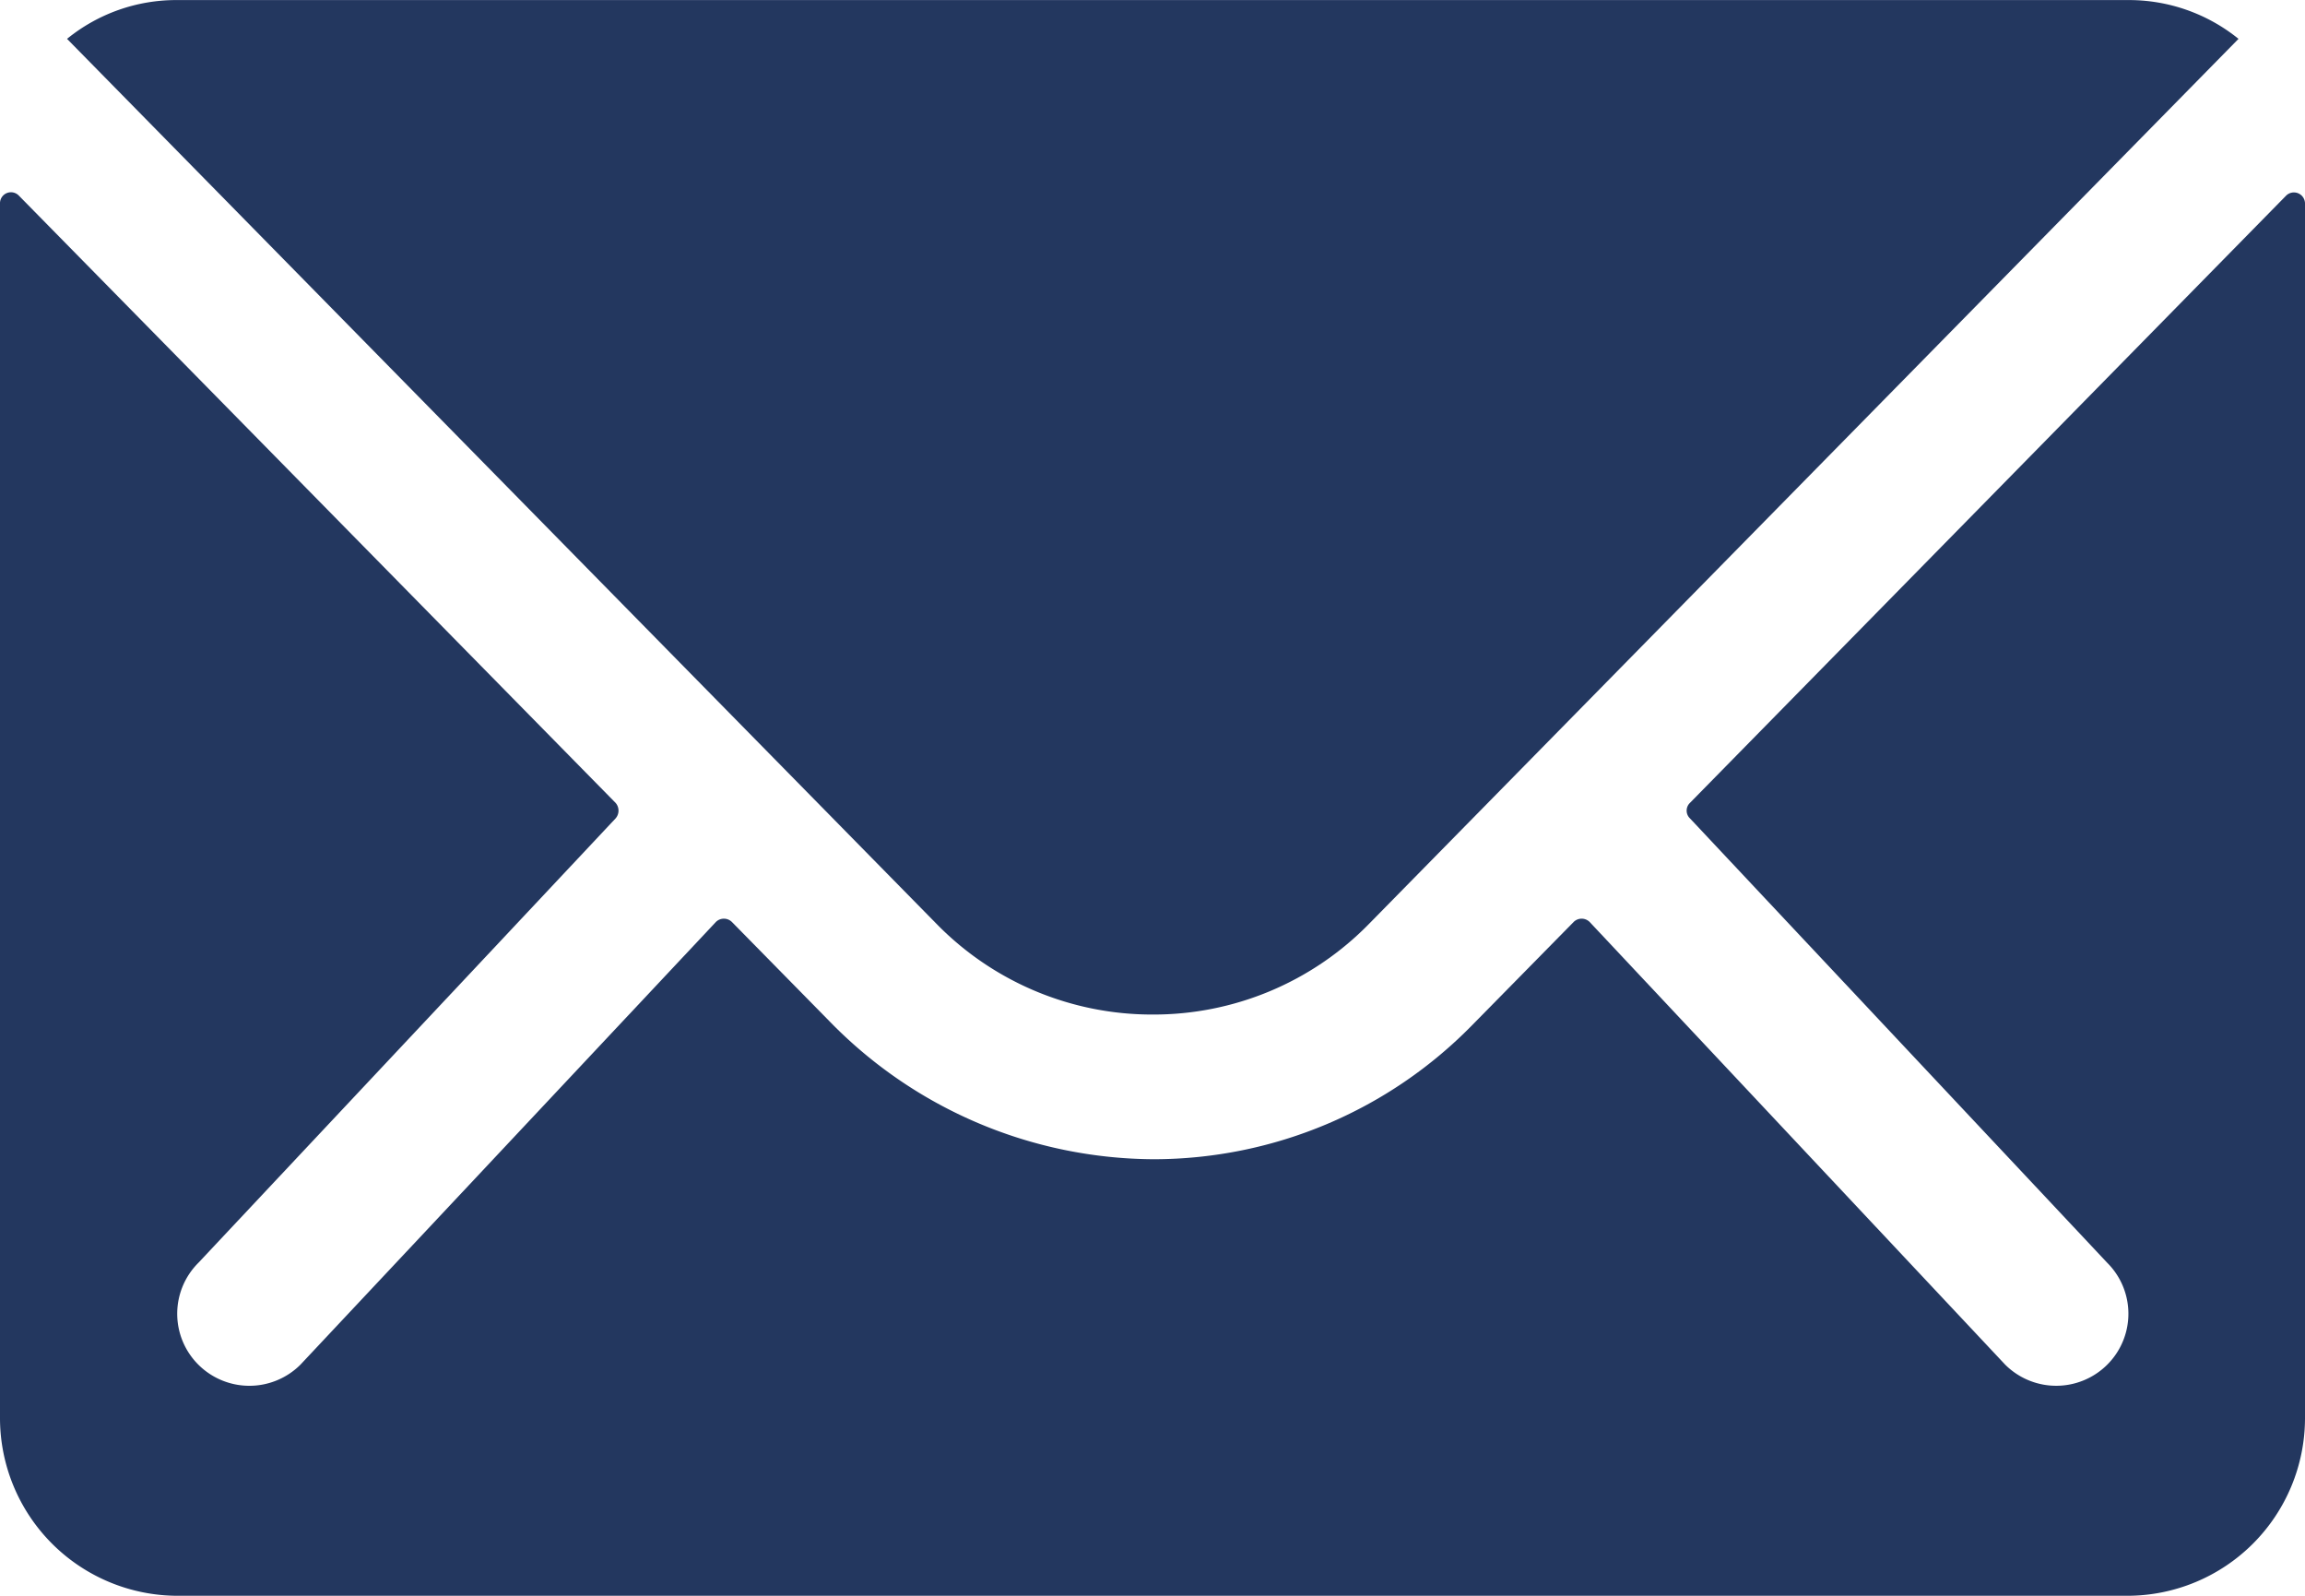
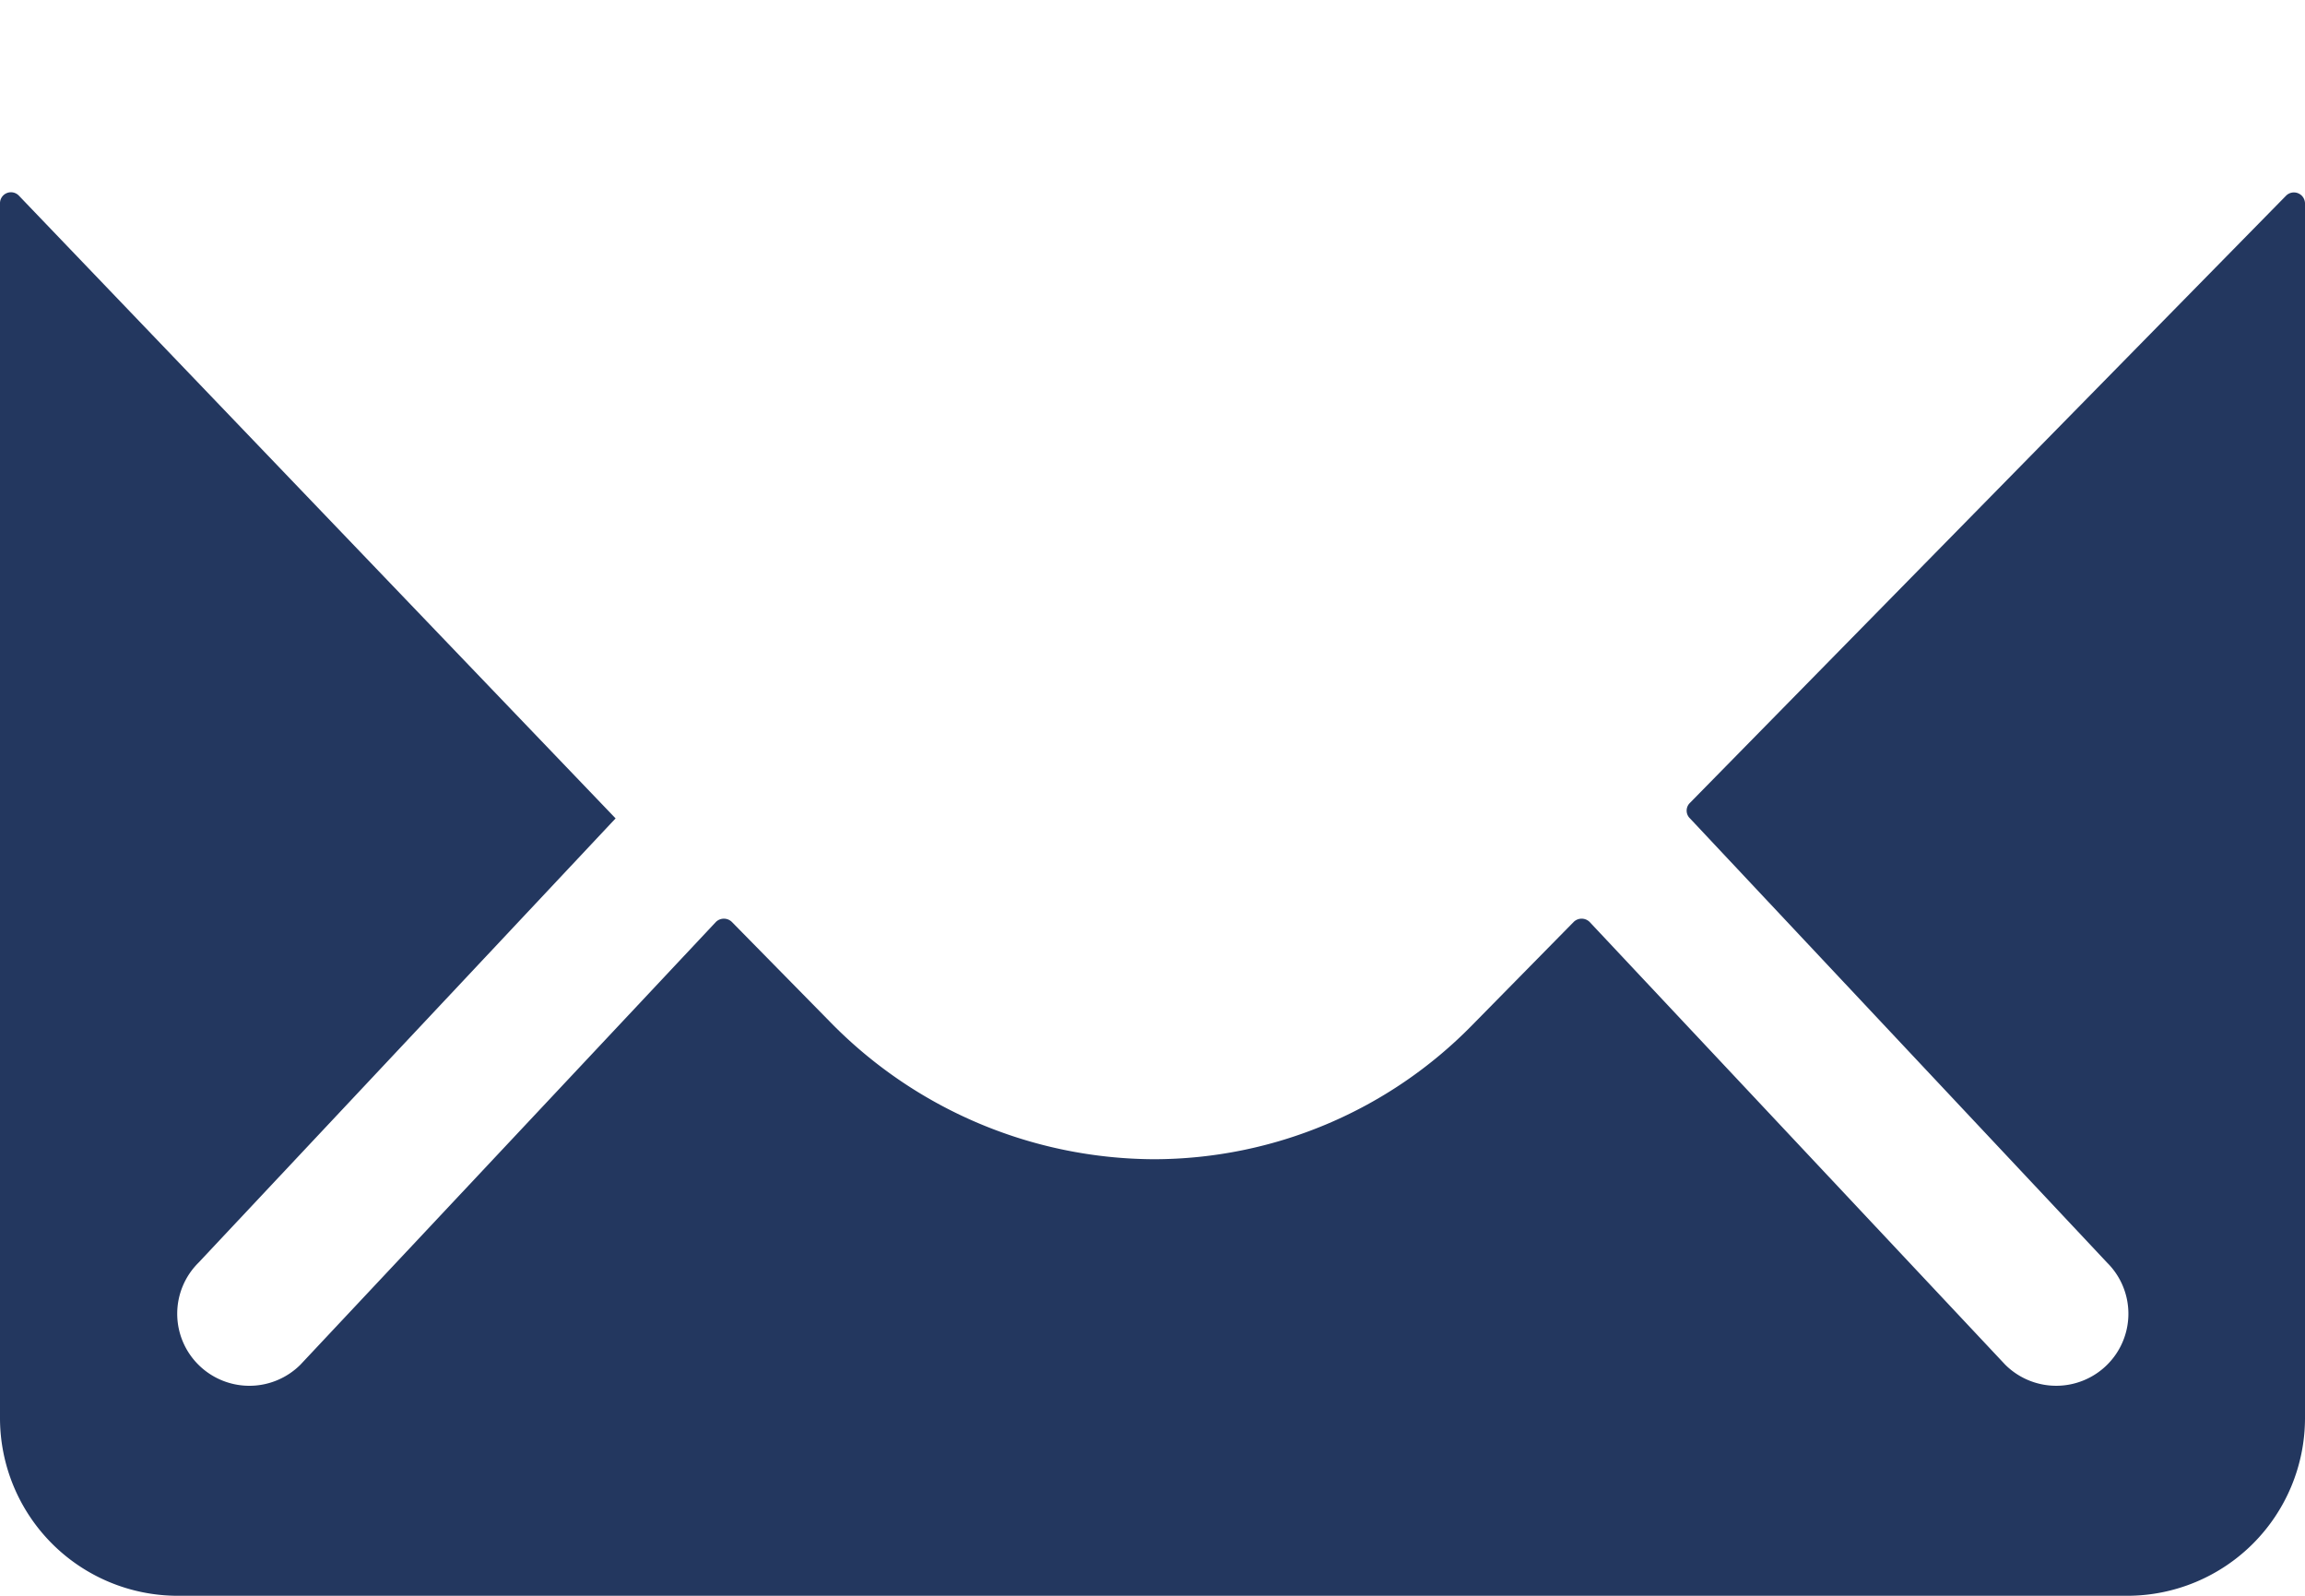
<svg xmlns="http://www.w3.org/2000/svg" width="168.248" height="116.479" viewBox="0 0 168.248 116.479">
  <g id="Icon_ionic-ios-mail" data-name="Icon ionic-ios-mail" transform="translate(-3.375 -7.875)">
-     <path id="Path_750" data-name="Path 750" d="M170.248,10.563,126.73,54.889a.782.782,0,0,0,0,1.132l30.455,32.436a5.248,5.248,0,0,1,0,7.442,5.273,5.273,0,0,1-7.442,0L119.41,63.585a.83.83,0,0,0-1.173,0l-7.4,7.523A32.564,32.564,0,0,1,87.62,80.9a33.217,33.217,0,0,1-23.7-10.071L56.8,63.585a.83.83,0,0,0-1.173,0L25.3,95.9a5.273,5.273,0,0,1-7.442,0,5.248,5.248,0,0,1,0-7.442L48.309,56.022a.861.861,0,0,0,0-1.132L4.75,10.563a.8.8,0,0,0-1.375.566V99.823a12.98,12.98,0,0,0,12.942,12.942H158.681a12.98,12.98,0,0,0,12.942-12.942V11.129A.809.809,0,0,0,170.248,10.563Z" transform="translate(0 11.589)" fill="#23375f" />
-     <path id="Path_751" data-name="Path 751" d="M83.456,81.928A21.988,21.988,0,0,0,99.27,75.3l63.457-64.589a12.711,12.711,0,0,0-8.008-2.831H12.234a12.627,12.627,0,0,0-8.008,2.831L67.683,75.3A21.991,21.991,0,0,0,83.456,81.928Z" transform="translate(4.043)" fill="#23375f" />
+     <path id="Path_750" data-name="Path 750" d="M170.248,10.563,126.73,54.889a.782.782,0,0,0,0,1.132l30.455,32.436a5.248,5.248,0,0,1,0,7.442,5.273,5.273,0,0,1-7.442,0L119.41,63.585a.83.83,0,0,0-1.173,0l-7.4,7.523A32.564,32.564,0,0,1,87.62,80.9a33.217,33.217,0,0,1-23.7-10.071L56.8,63.585a.83.83,0,0,0-1.173,0L25.3,95.9a5.273,5.273,0,0,1-7.442,0,5.248,5.248,0,0,1,0-7.442L48.309,56.022L4.75,10.563a.8.8,0,0,0-1.375.566V99.823a12.98,12.98,0,0,0,12.942,12.942H158.681a12.98,12.98,0,0,0,12.942-12.942V11.129A.809.809,0,0,0,170.248,10.563Z" transform="translate(0 11.589)" fill="#23375f" />
  </g>
</svg>